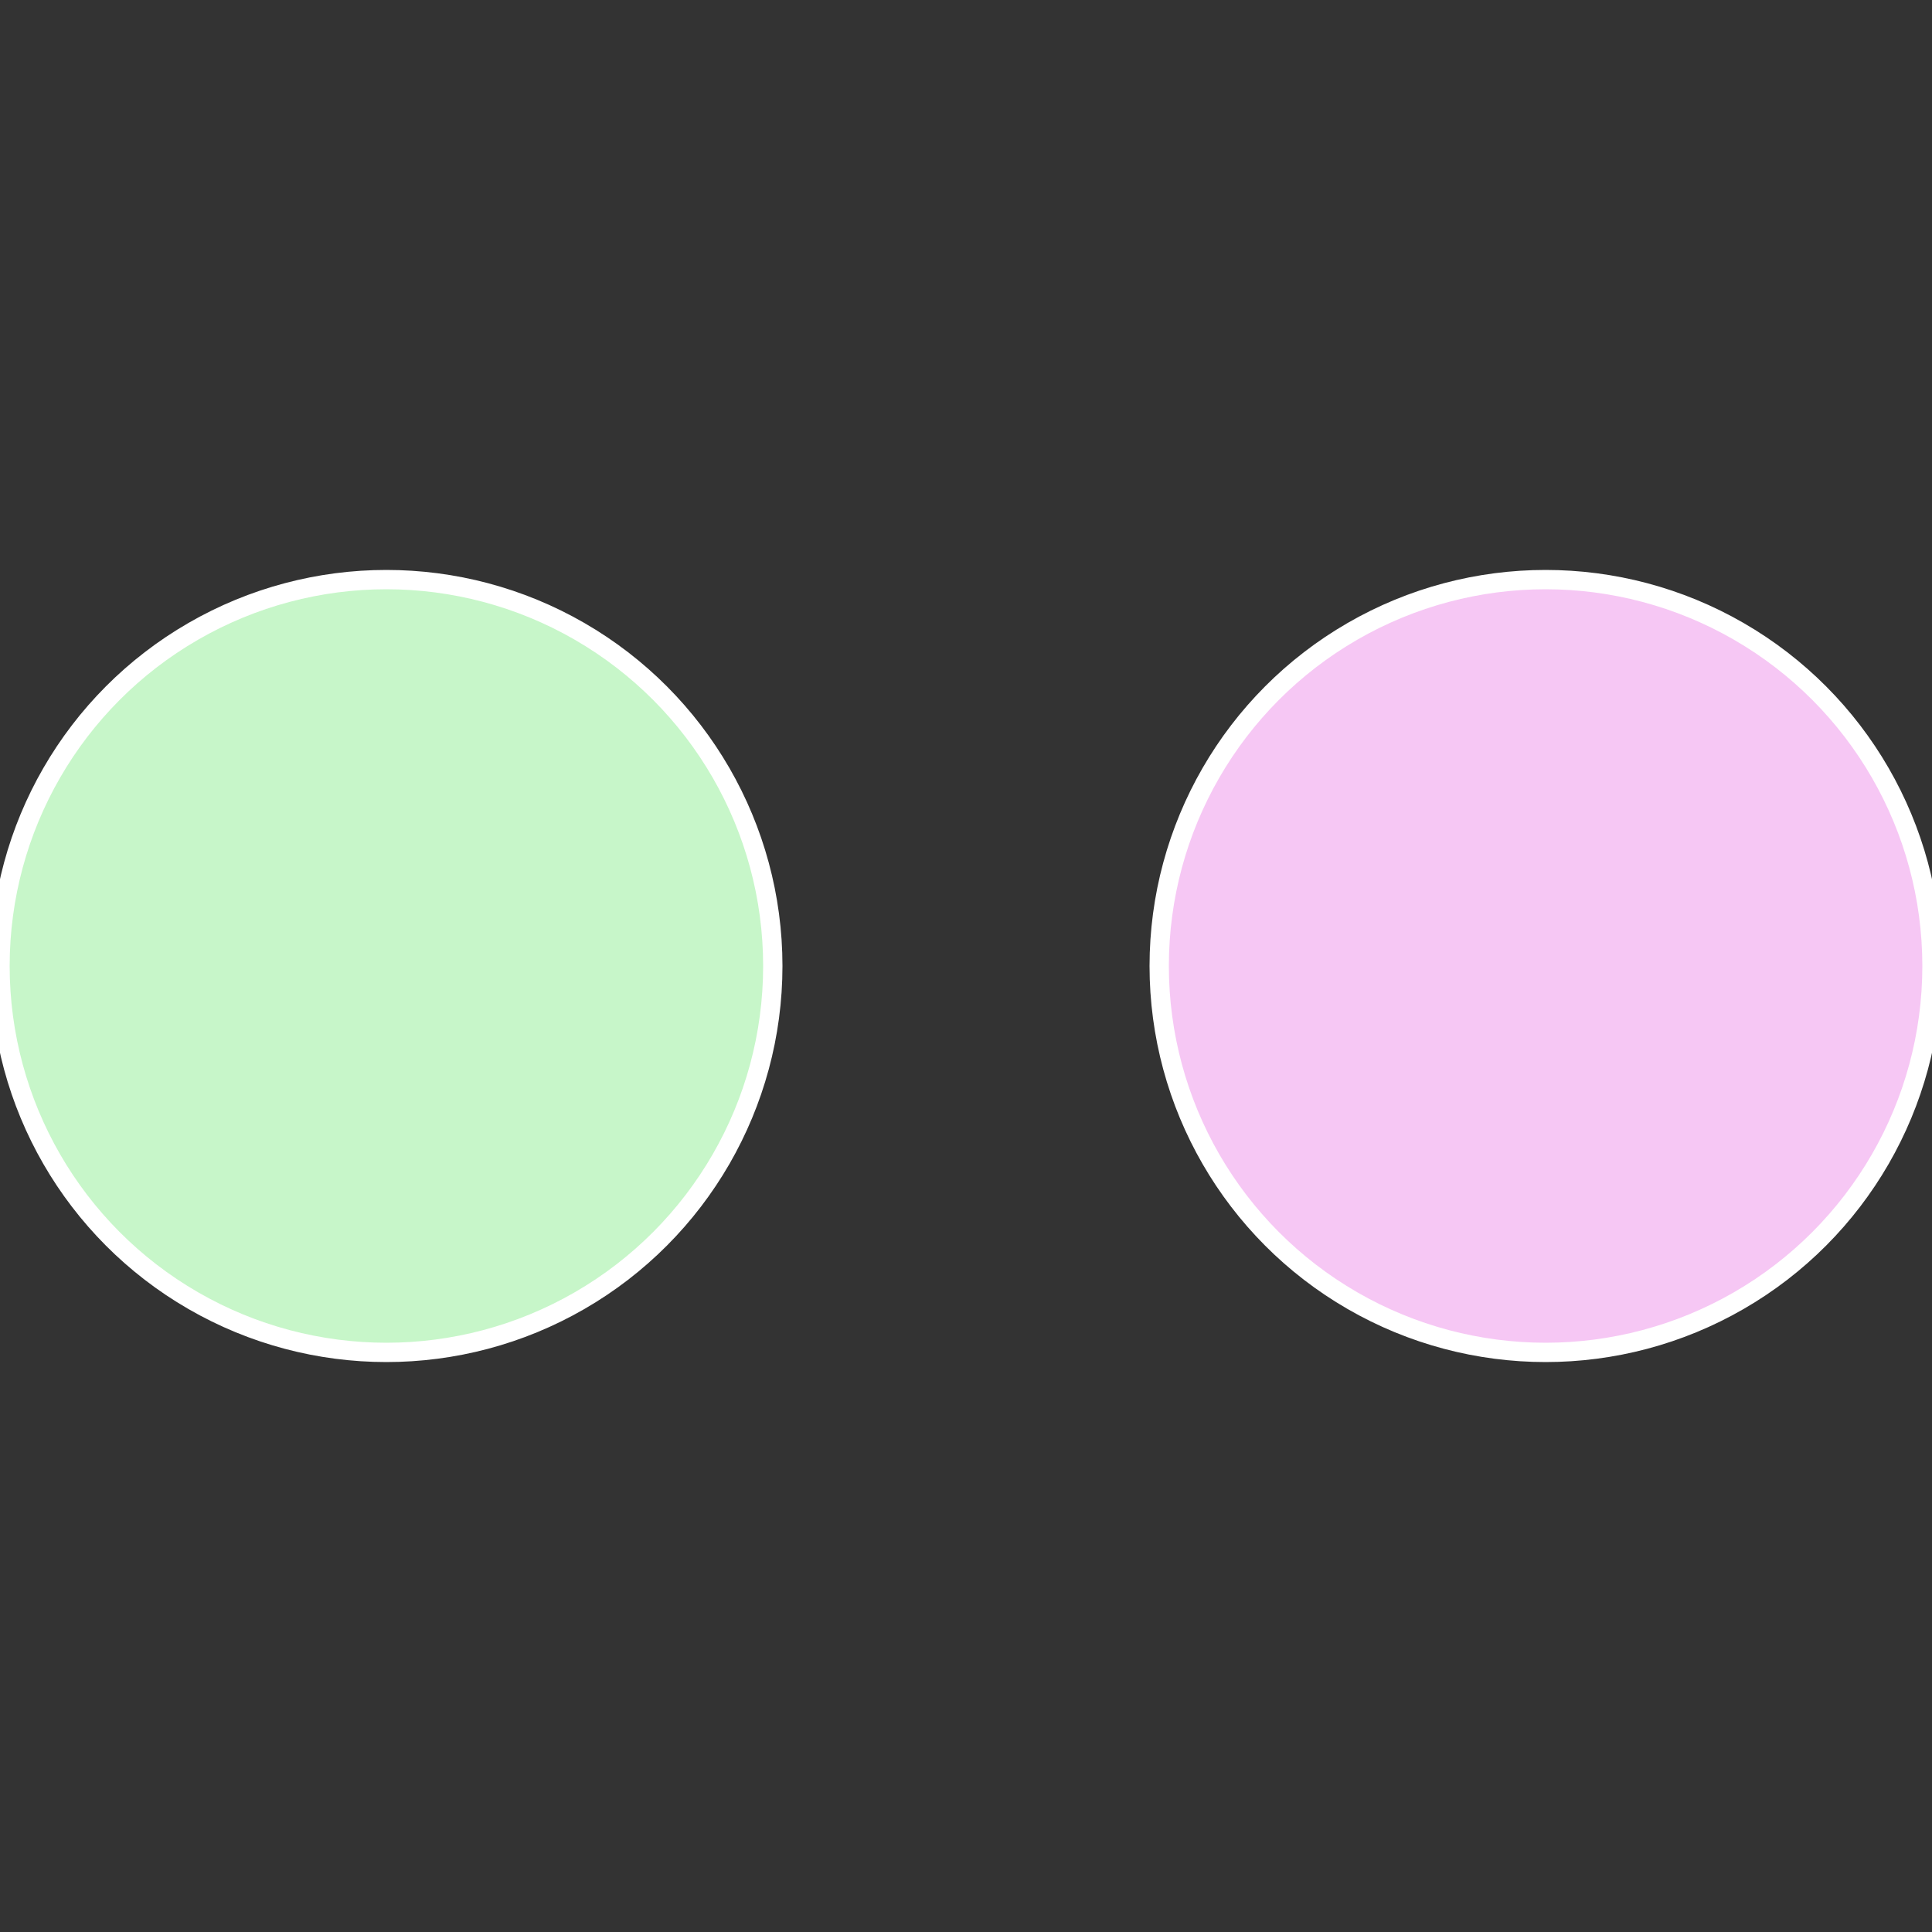
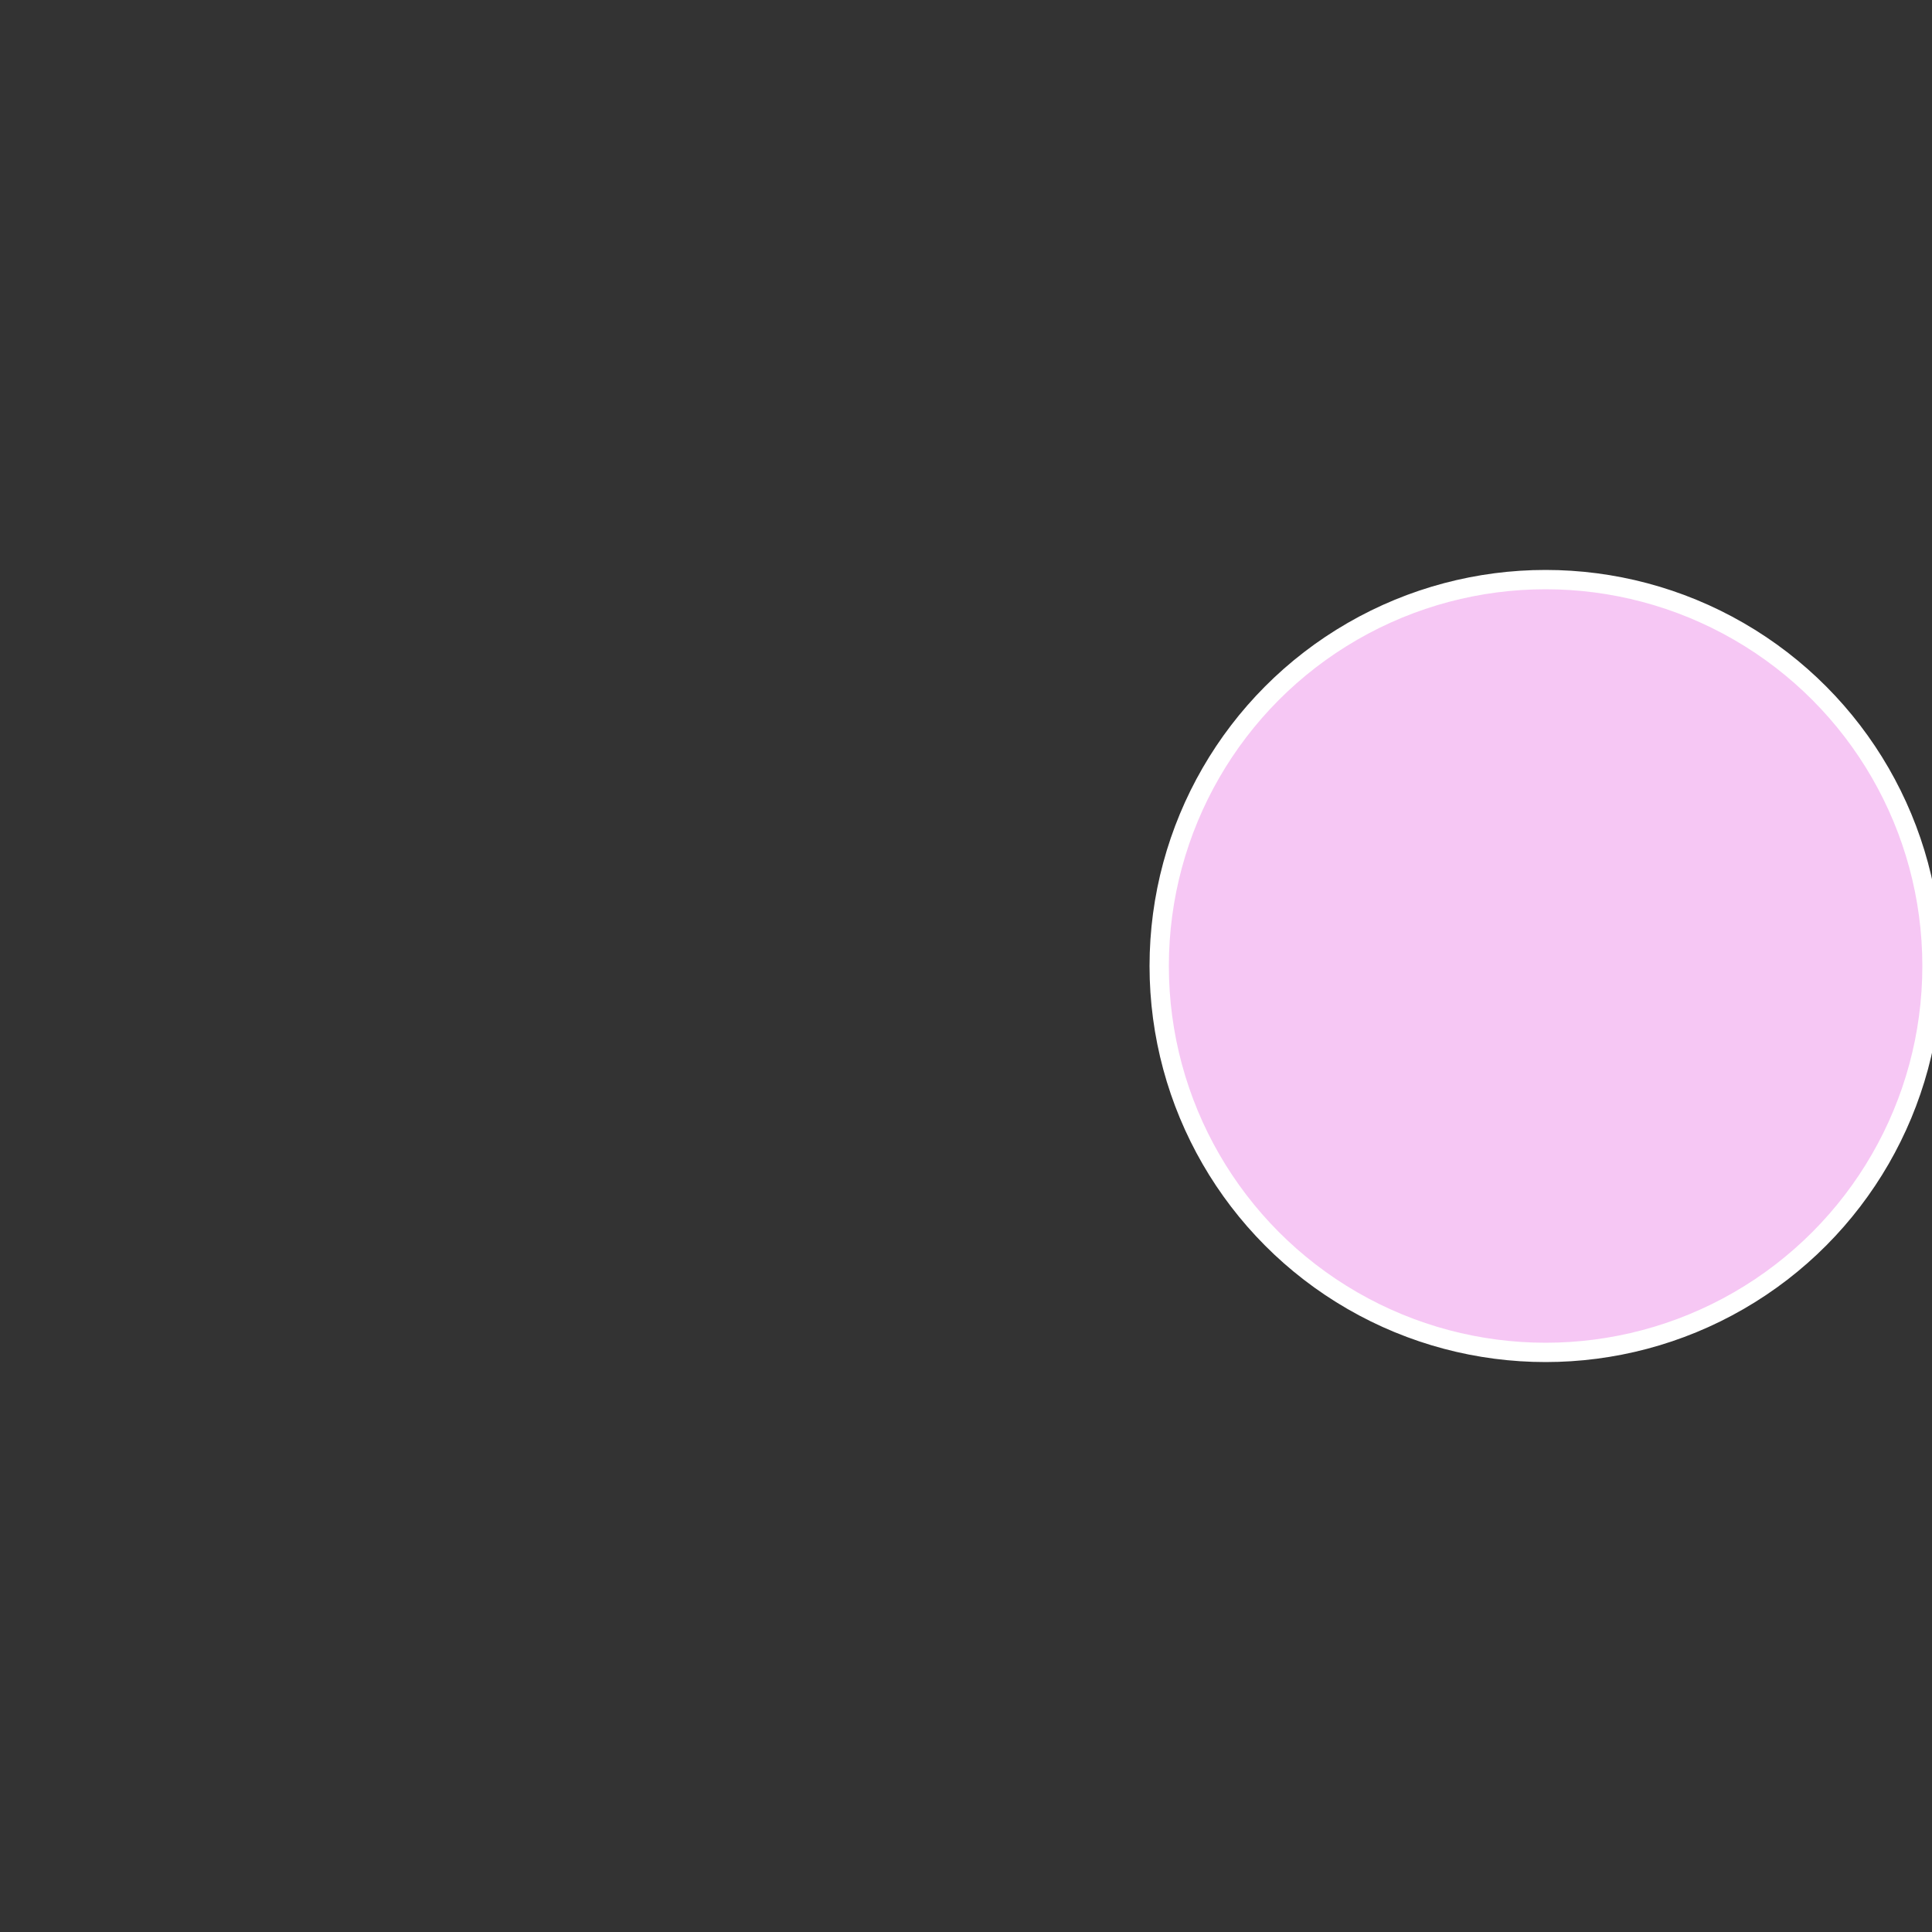
<svg xmlns="http://www.w3.org/2000/svg" width="500" height="500" viewBox="-1 -1 2 2">
  <rect x="-1" y="-1" width="2" height="2" fill="#333333" stroke="none" />
  <circle cx="0.6" cy="0" r="0.4" fill="#f6c7f4" stroke="#fff" stroke-width="1%" />
-   <circle cx="-0.6" cy="7.3478807948841E-17" r="0.4" fill="#c7f6c9" stroke="#fff" stroke-width="1%" />
</svg>